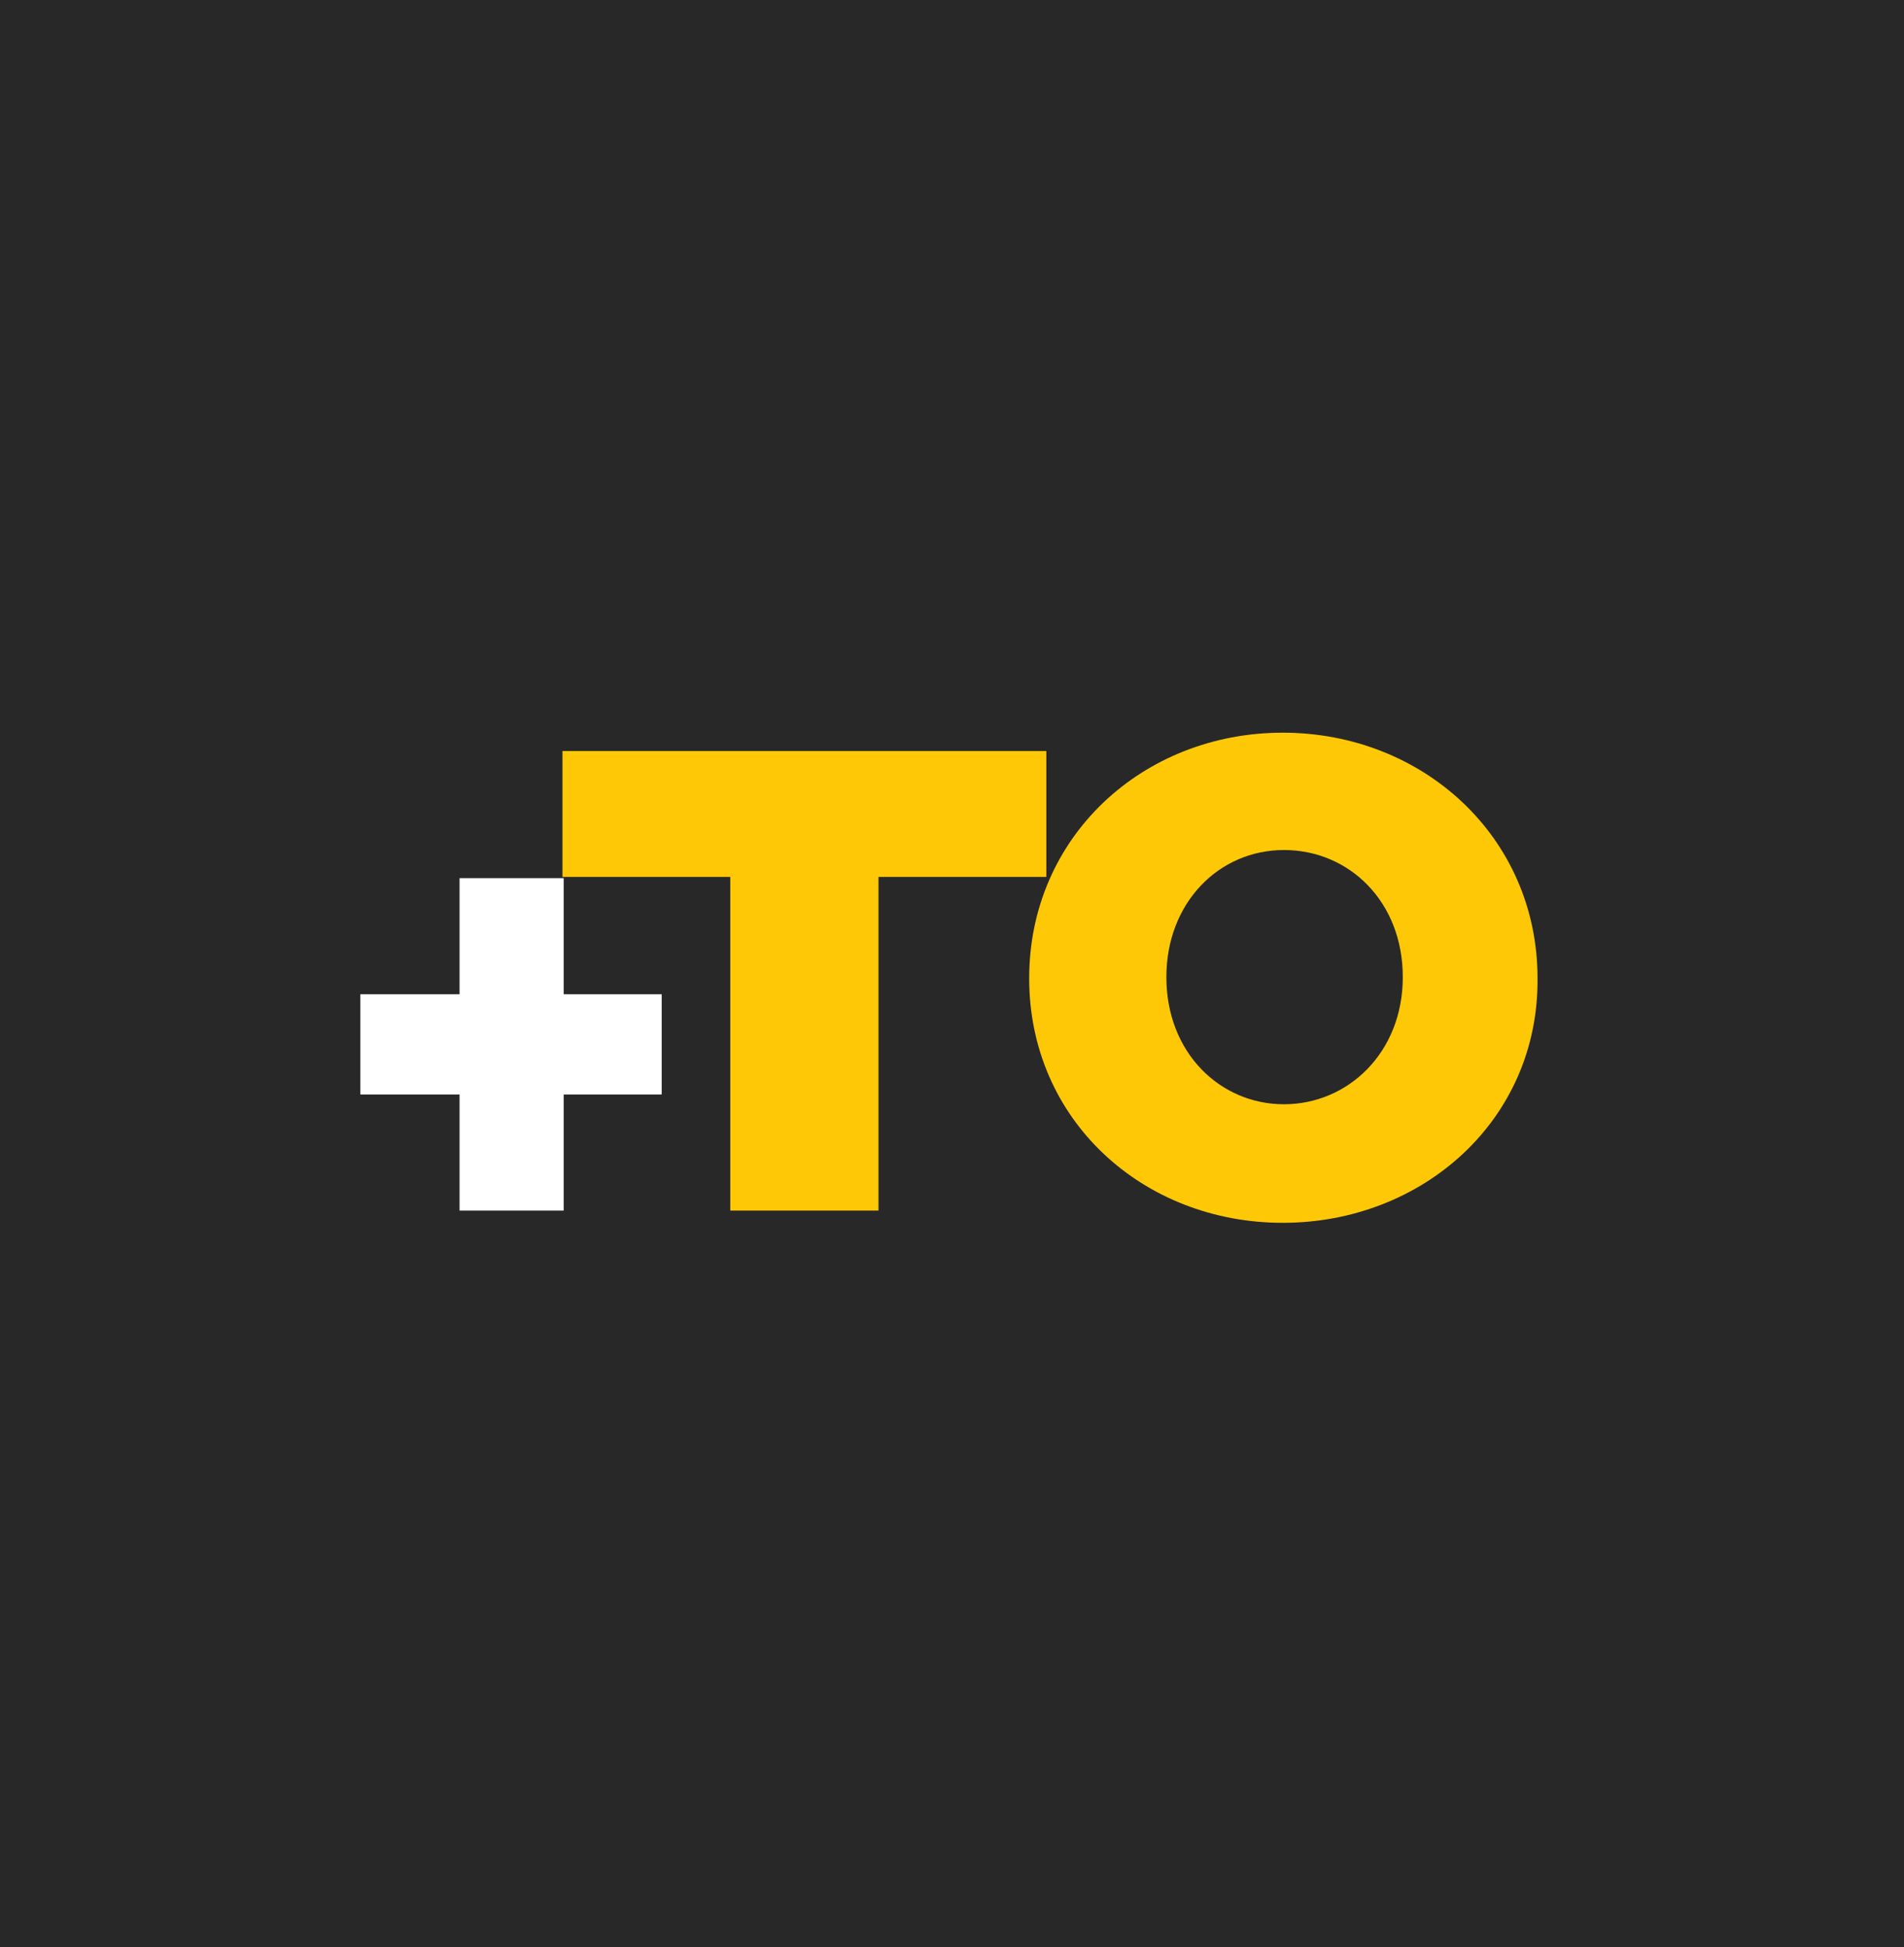
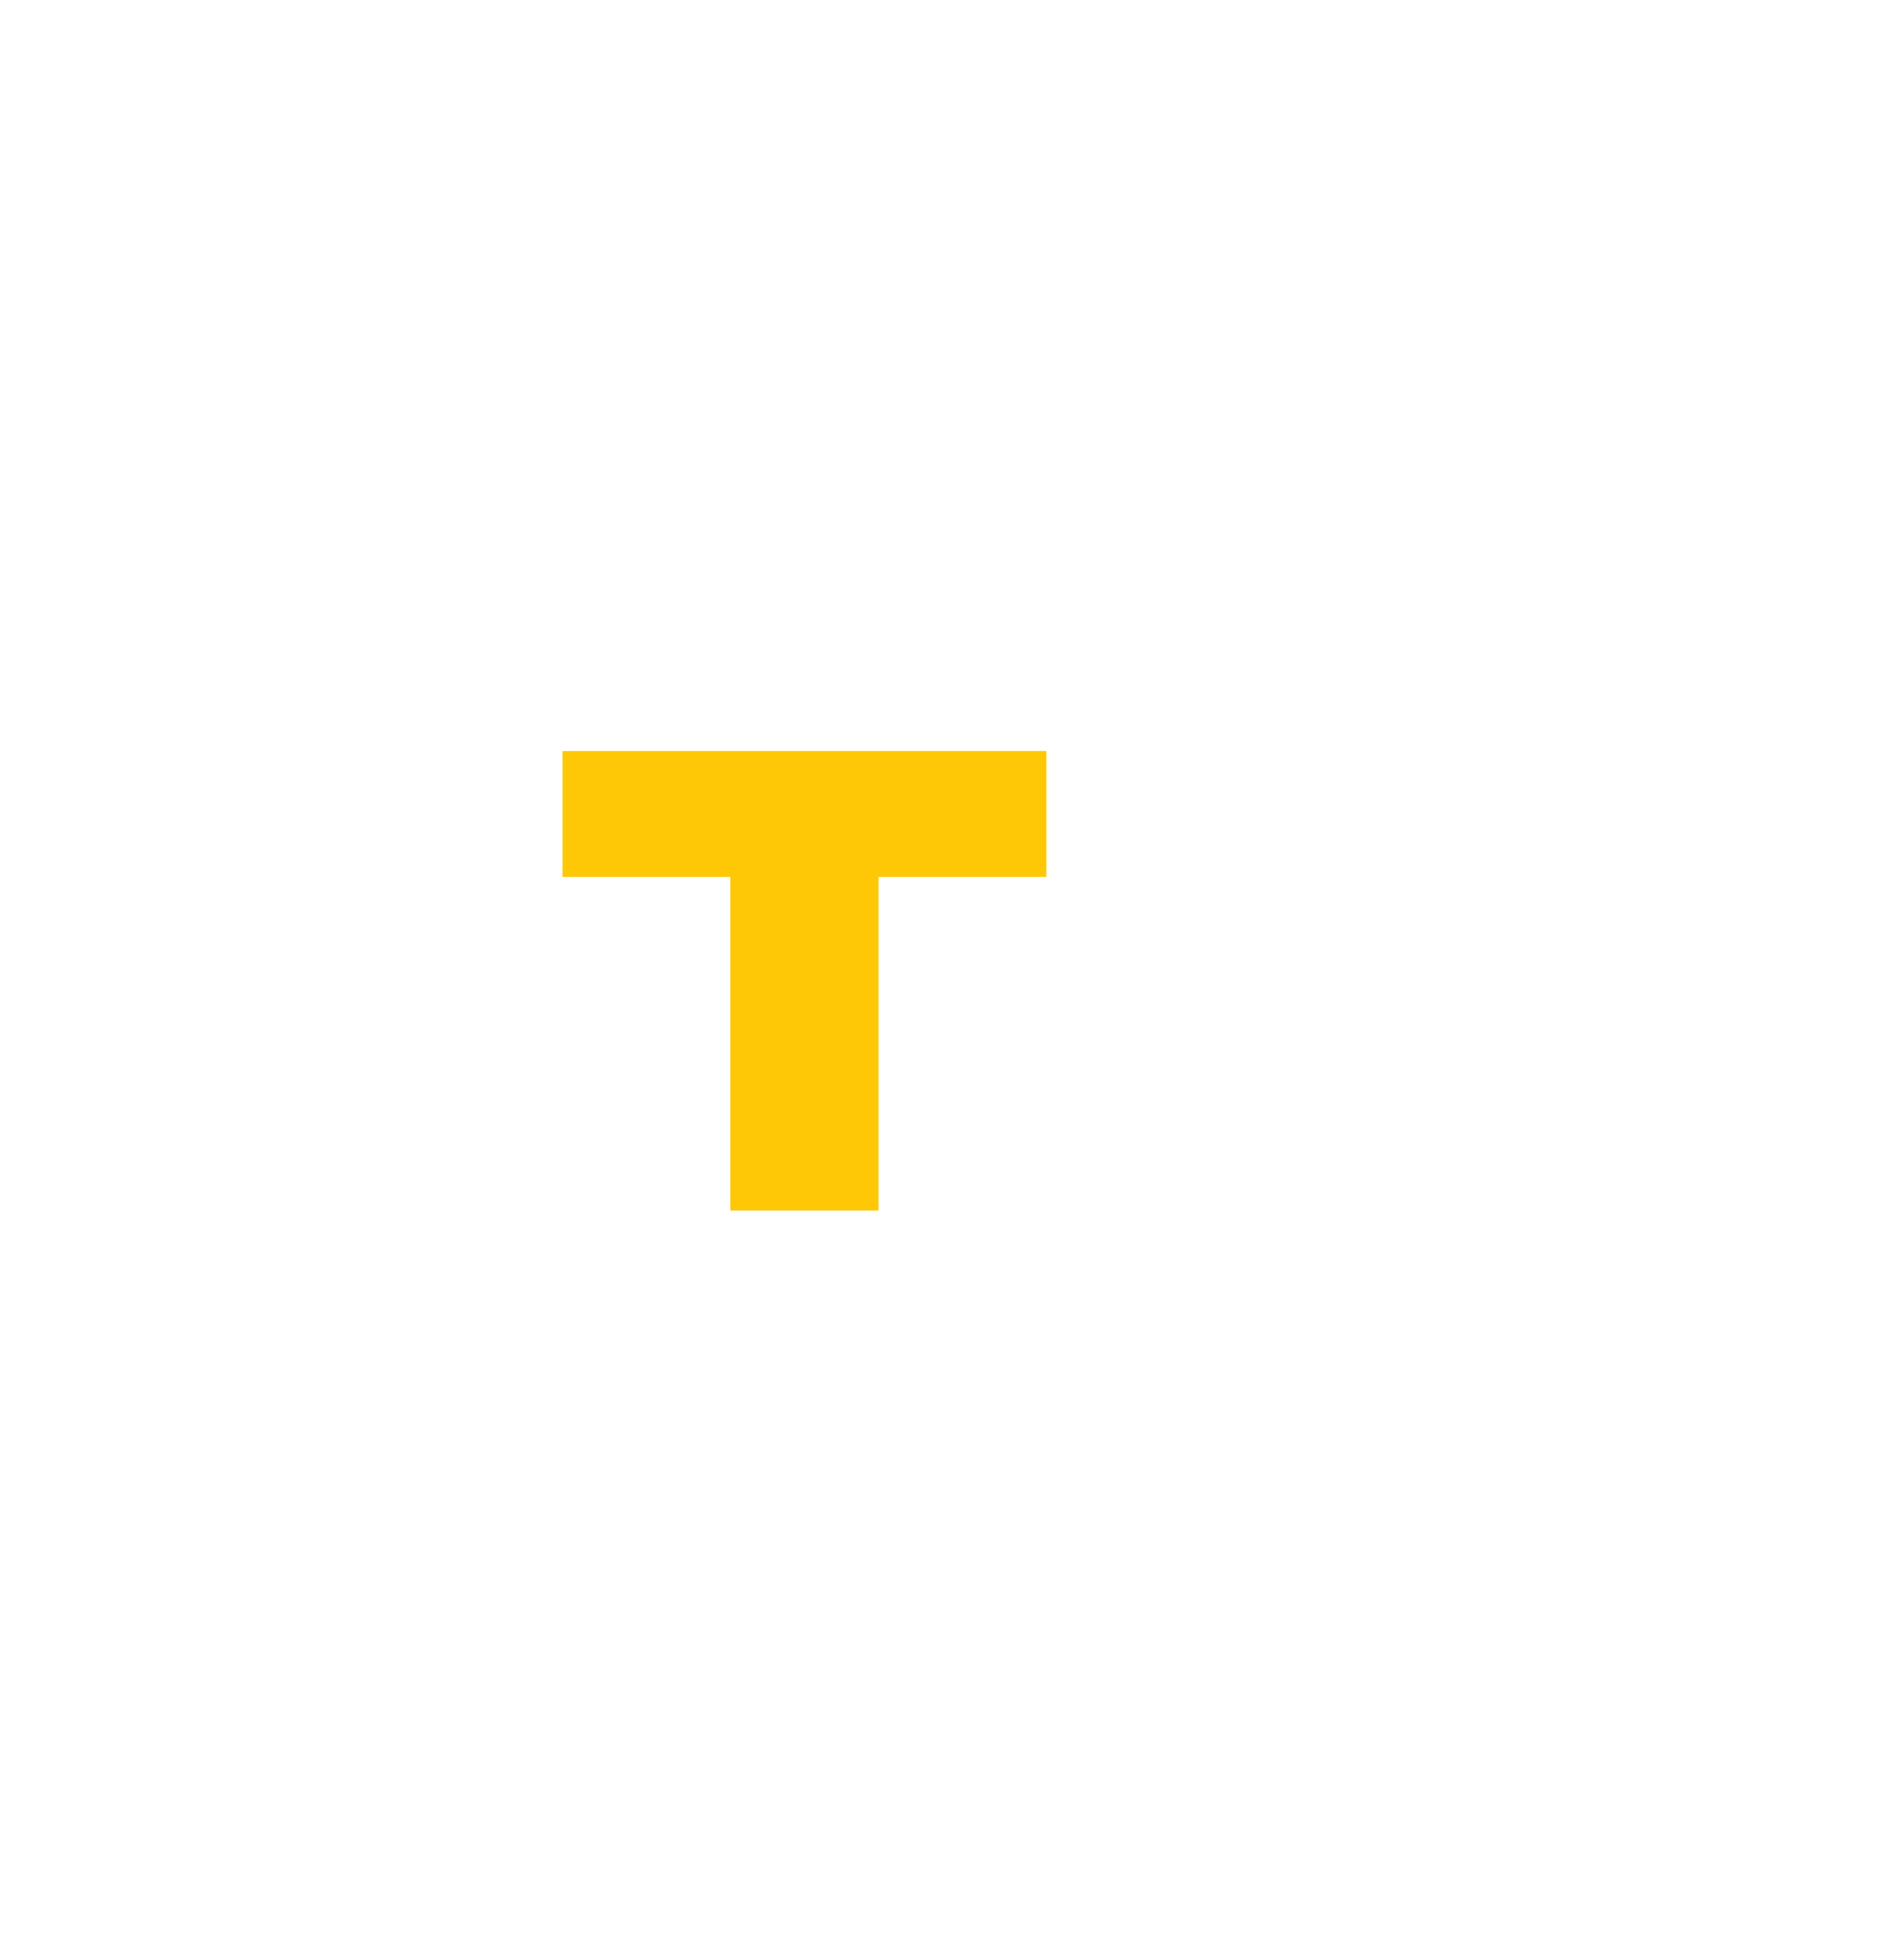
<svg xmlns="http://www.w3.org/2000/svg" width="133px" height="136px" viewBox="0 0 133 136" version="1.1">
  <title>Artboard 2</title>
  <desc>Created with Sketch.</desc>
  <defs />
  <g id="Page-1" stroke="none" stroke-width="1" fill="none" fill-rule="evenodd">
    <g id="Artboard-2" fill-rule="nonzero">
      <g id="logo">
-         <rect id="Rectangle-path" fill="#282828" x="0" y="0" width="133" height="136" />
        <g id="Group" transform="translate(25, 51)">
-           <path d="M64.603,34.402 C54.848,34.402 46.891,27.232 46.891,17.329 C46.891,7.427 54.848,0.171 64.603,0.171 C74.358,0.171 82.401,7.427 82.401,17.329 C82.487,27.232 74.358,34.402 64.603,34.402 Z M72.989,17.244 C72.989,11.951 69.224,8.366 64.689,8.366 C60.154,8.366 56.474,12.037 56.474,17.244 C56.474,22.537 60.239,26.122 64.689,26.122 C69.138,26.122 72.989,22.537 72.989,17.244 Z" id="Shape" fill="#FFC807" />
-           <polygon id="Shape" fill="#FFFFFF" points="7.102 33.549 7.102 25.439 0.171 25.439 0.171 18.439 7.102 18.439 7.102 10.329 14.375 10.329 14.375 18.439 21.221 18.439 21.221 25.439 14.375 25.439 14.375 33.549" />
          <polygon id="Shape" fill="#FFC807" points="14.29 1.451 14.29 10.244 26.012 10.244 26.012 33.549 36.366 33.549 36.366 10.244 48.089 10.244 48.089 1.451" />
        </g>
      </g>
    </g>
  </g>
</svg>